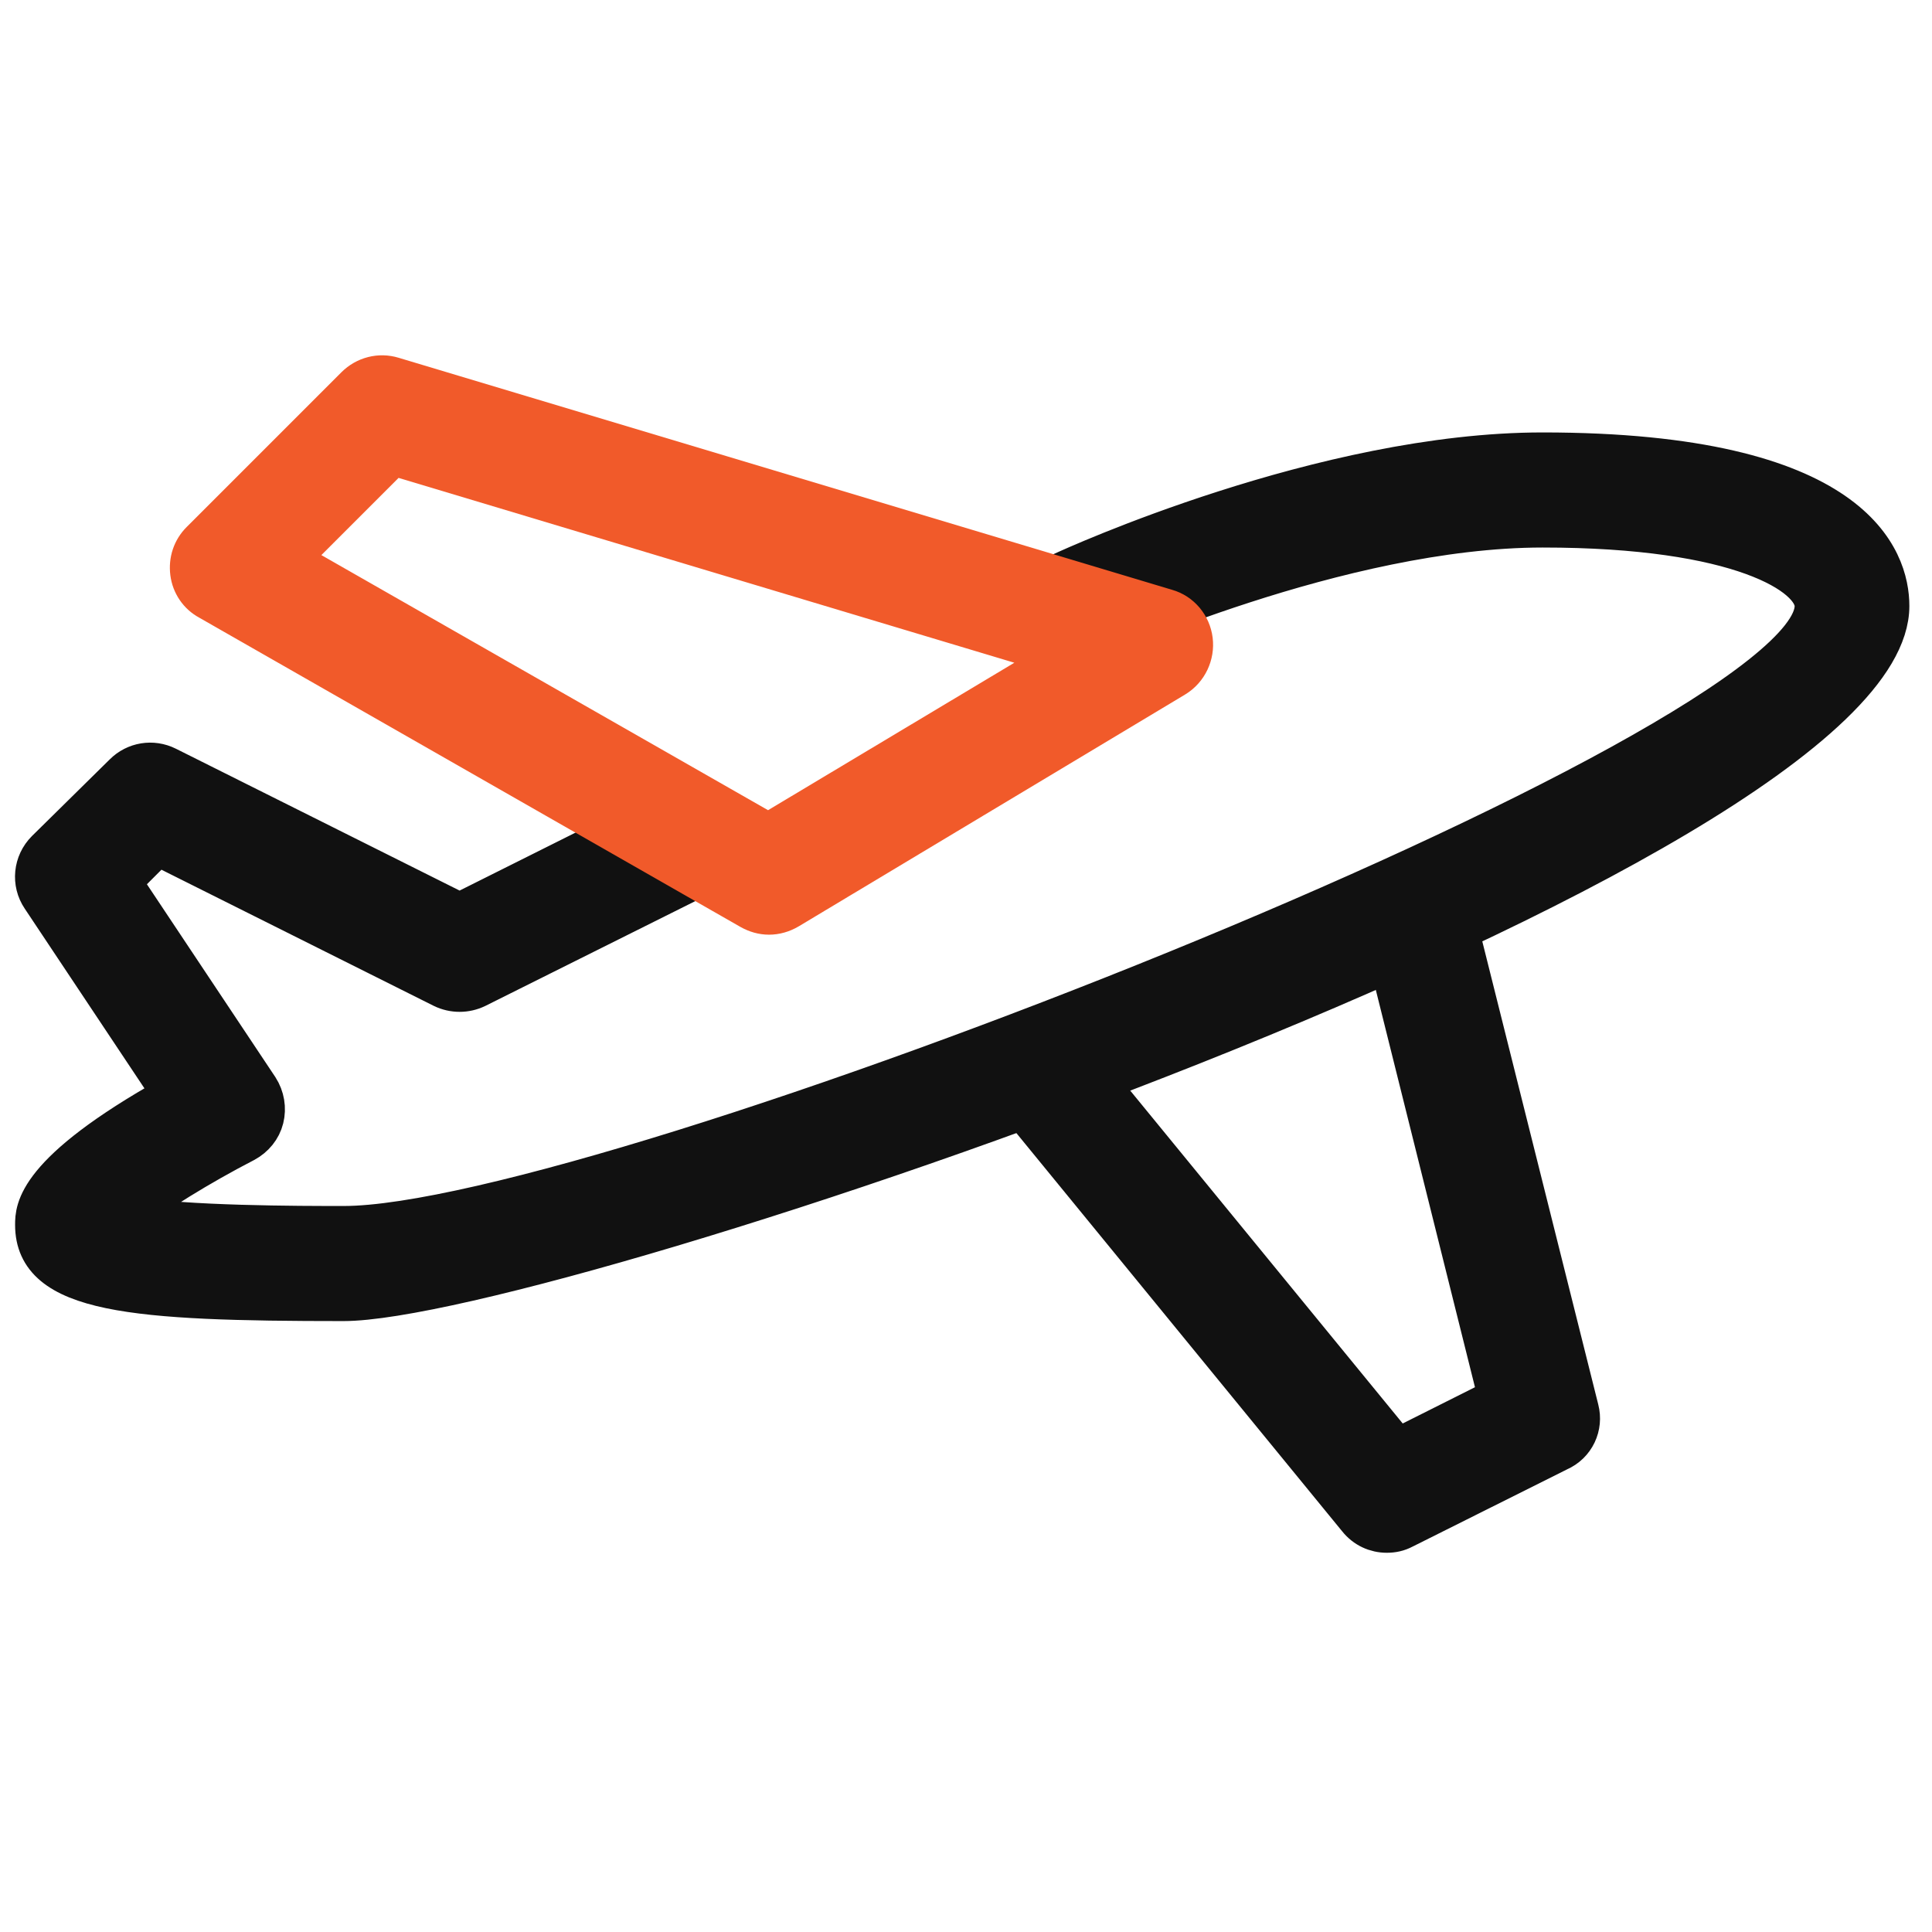
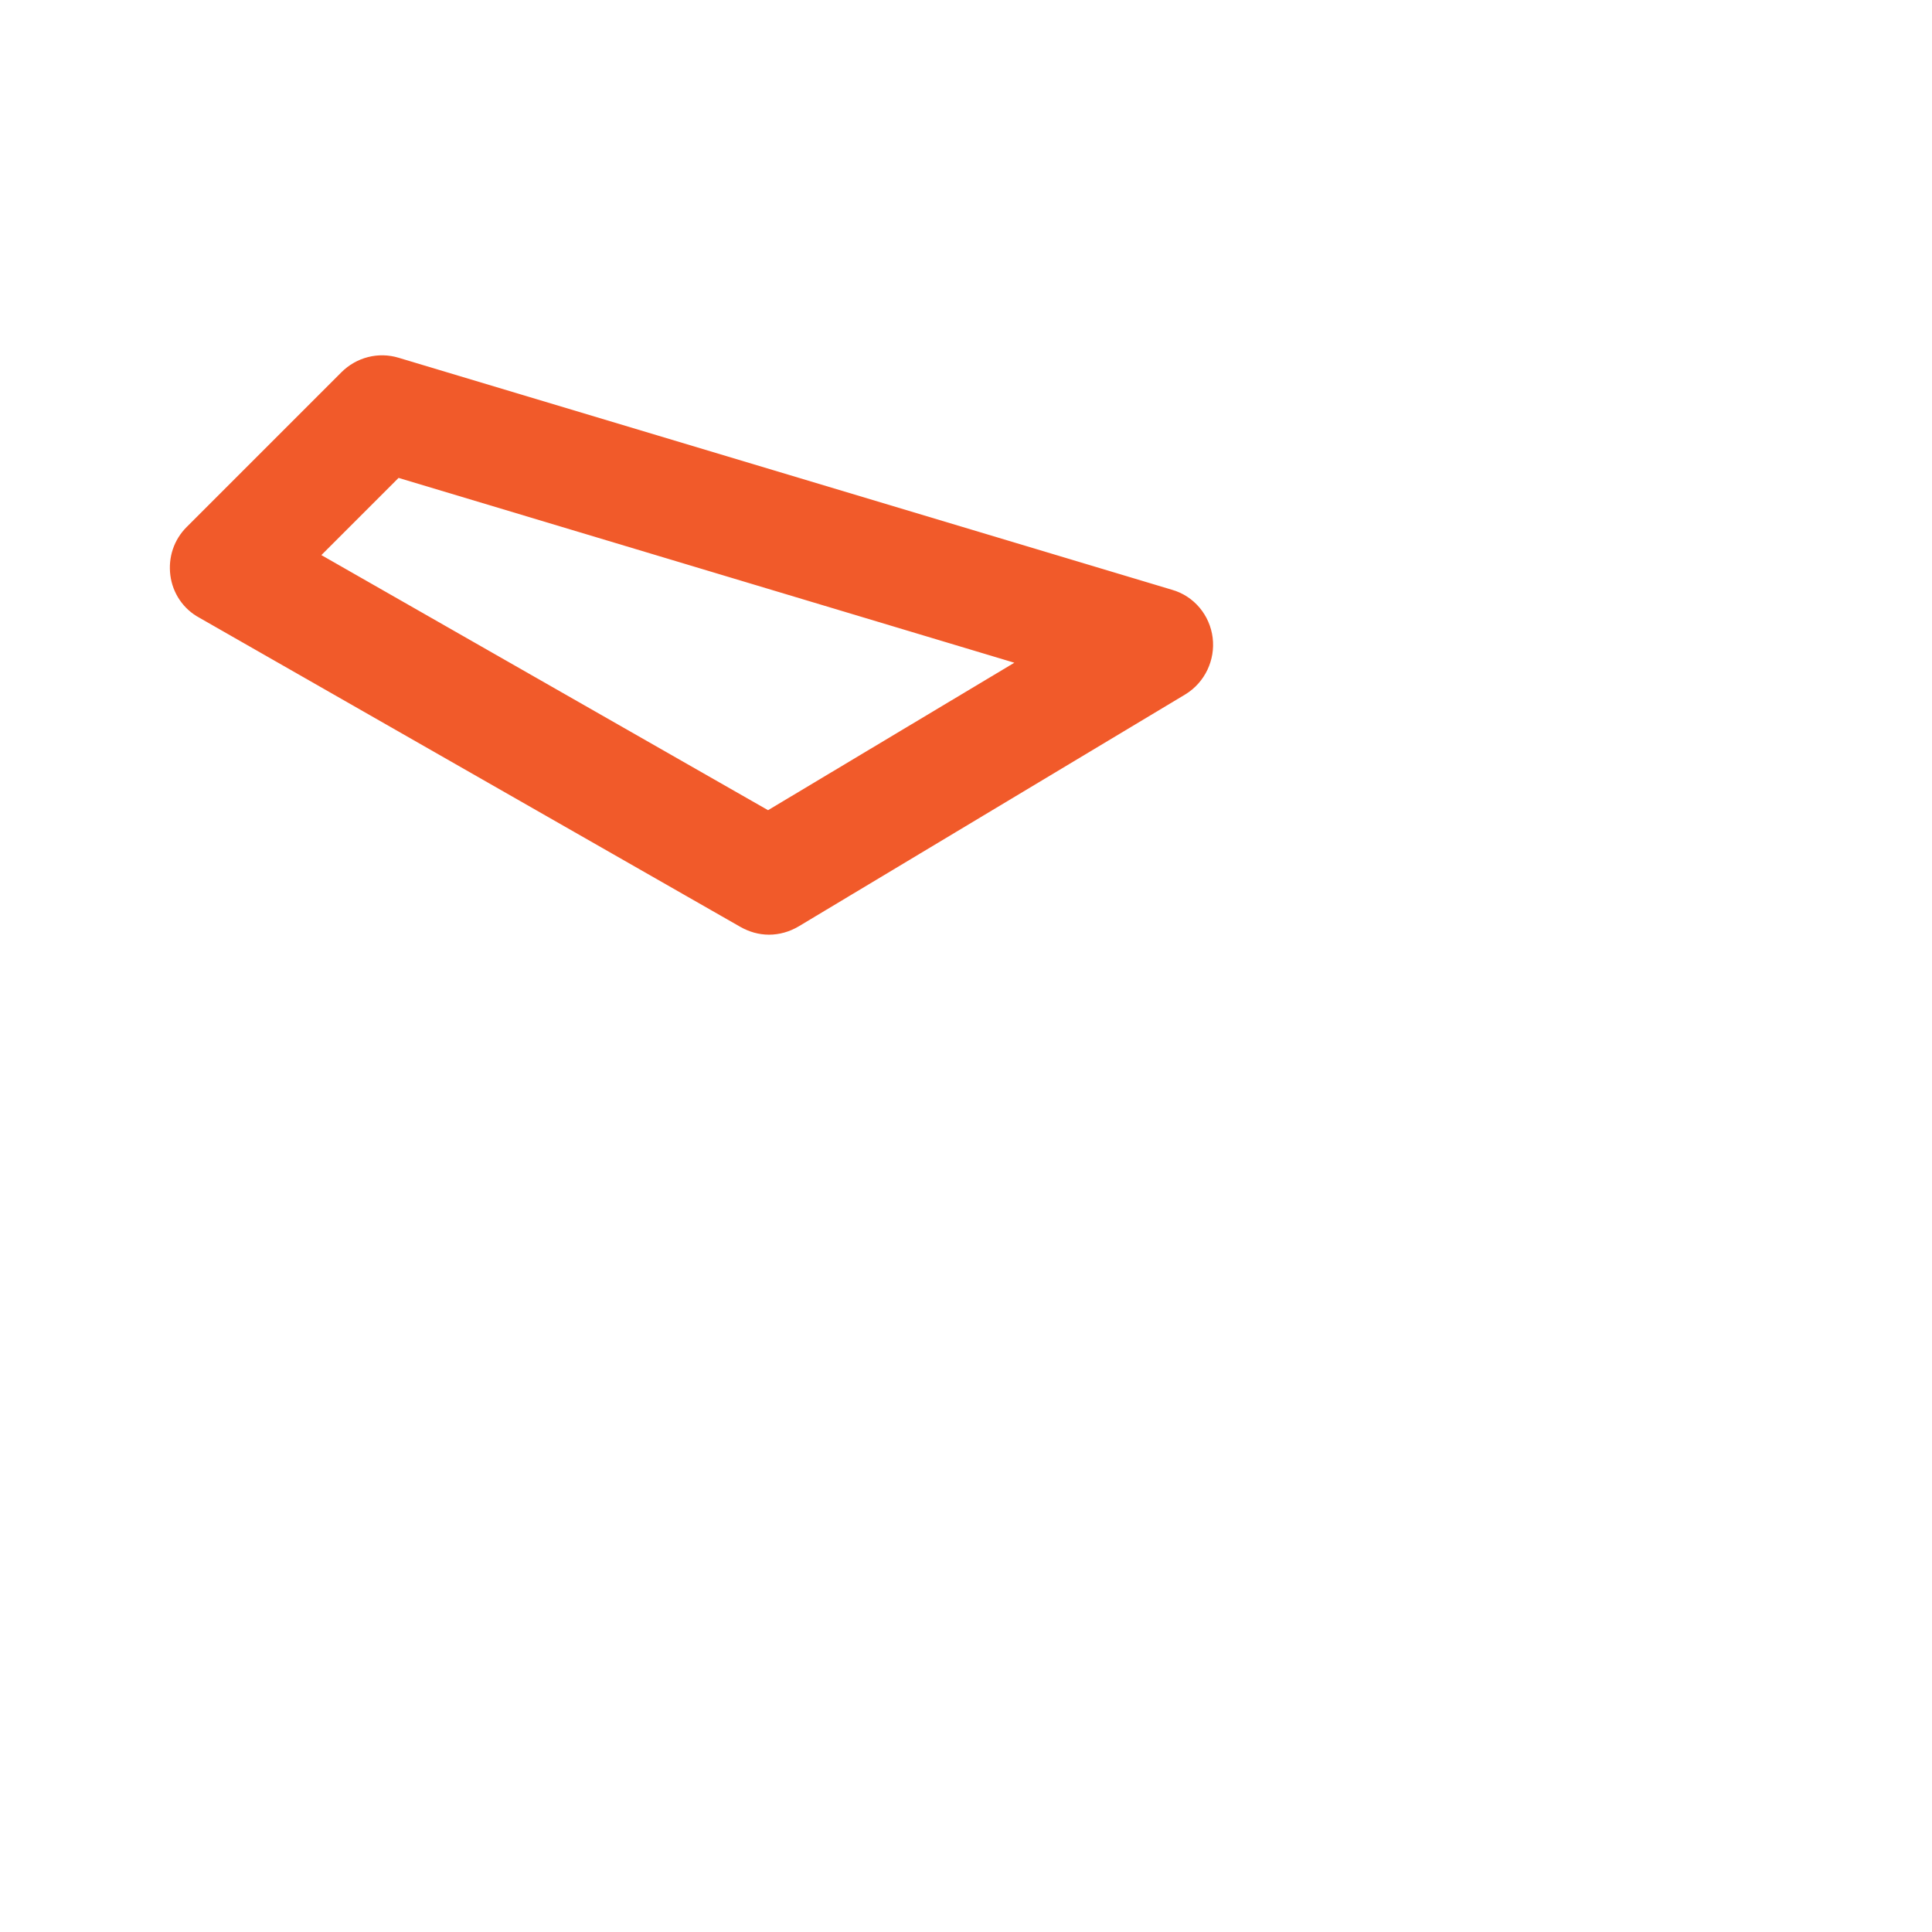
<svg xmlns="http://www.w3.org/2000/svg" width="512" height="512" viewBox="0 0 512 512" fill="none">
-   <path d="M408.8 119.6C350.8 119.6 284.3 150 281.5 151.3C276.4 153.7 274.1 159.8 276.5 164.9C278.9 170 285 172.3 290.1 169.9C290.8 169.6 355.4 140.1 408.8 140.1C461.1 140.1 480.6 152.7 480.6 160.6C480.6 198.8 159.7 324.6 91.1 324.6C79.6 324.6 48.7 324.6 34.2 322C40.901 316.7 53.001 309.2 65.001 303C67.6 301.6 69.501 299.3 70.201 296.5C70.9 293.7 70.4 290.7 68.8 288.2L32.501 233.7L41.8 224.4L117.2 262.1C120.1 263.5 123.5 263.5 126.4 262.1L187.9 231.4C192.1 229.3 194.2 224.8 193.4 220.4C187.6 218.5 181.9 216.1 176 214.5L121.8 241.6L44.401 202.9C40.401 200.9 35.7 201.7 32.6 204.8L12.001 225.1C8.5 228.6 8 234 10.7 238L45.401 290.1C9 310.5 9 320.6 9 324.6C9 343.1 35.3 345.1 91.001 345.1C145.6 345.1 501 225.1 501 160.6C501 148.3 492 119.6 408.8 119.6Z" fill="#111111" stroke="#111111" stroke-width="10" stroke-miterlimit="10" />
  <path d="M316.402 169.6C315.902 165.6 313.102 162.2 309.202 161.1L104.202 99.6C100.602 98.5 96.702 99.5 94.002 102.2L53.002 143.2C50.702 145.5 49.702 148.6 50.102 151.8C50.502 155 52.402 157.8 55.202 159.3L198.702 241.3C200.302 242.2 202.002 242.7 203.802 242.7C205.602 242.7 207.402 242.2 209.102 241.2L311.602 179.7C315.002 177.6 316.902 173.6 316.402 169.6ZM203.602 220.5L77.002 148.2L104.202 121L281.102 174.1L203.602 220.5Z" fill="#F15A2A" stroke="#F15A2A" stroke-width="10" stroke-miterlimit="10" />
-   <path d="M418.701 373.4L387.901 250.4C386.501 244.9 380.901 241.6 375.501 242.9C370.001 244.3 366.701 249.8 368.001 255.3L396.701 370.3L370.401 383.5L283.301 277.1C279.701 272.7 273.201 272.1 268.901 275.6C264.501 279.2 263.901 285.7 267.401 290L359.601 402.7C361.601 405.2 364.501 406.5 367.501 406.5C369.101 406.5 370.601 406.2 372.101 405.4L413.101 384.9C417.701 382.9 419.901 378 418.701 373.4Z" fill="#111111" stroke="#111111" stroke-width="10" stroke-miterlimit="10" />
</svg>